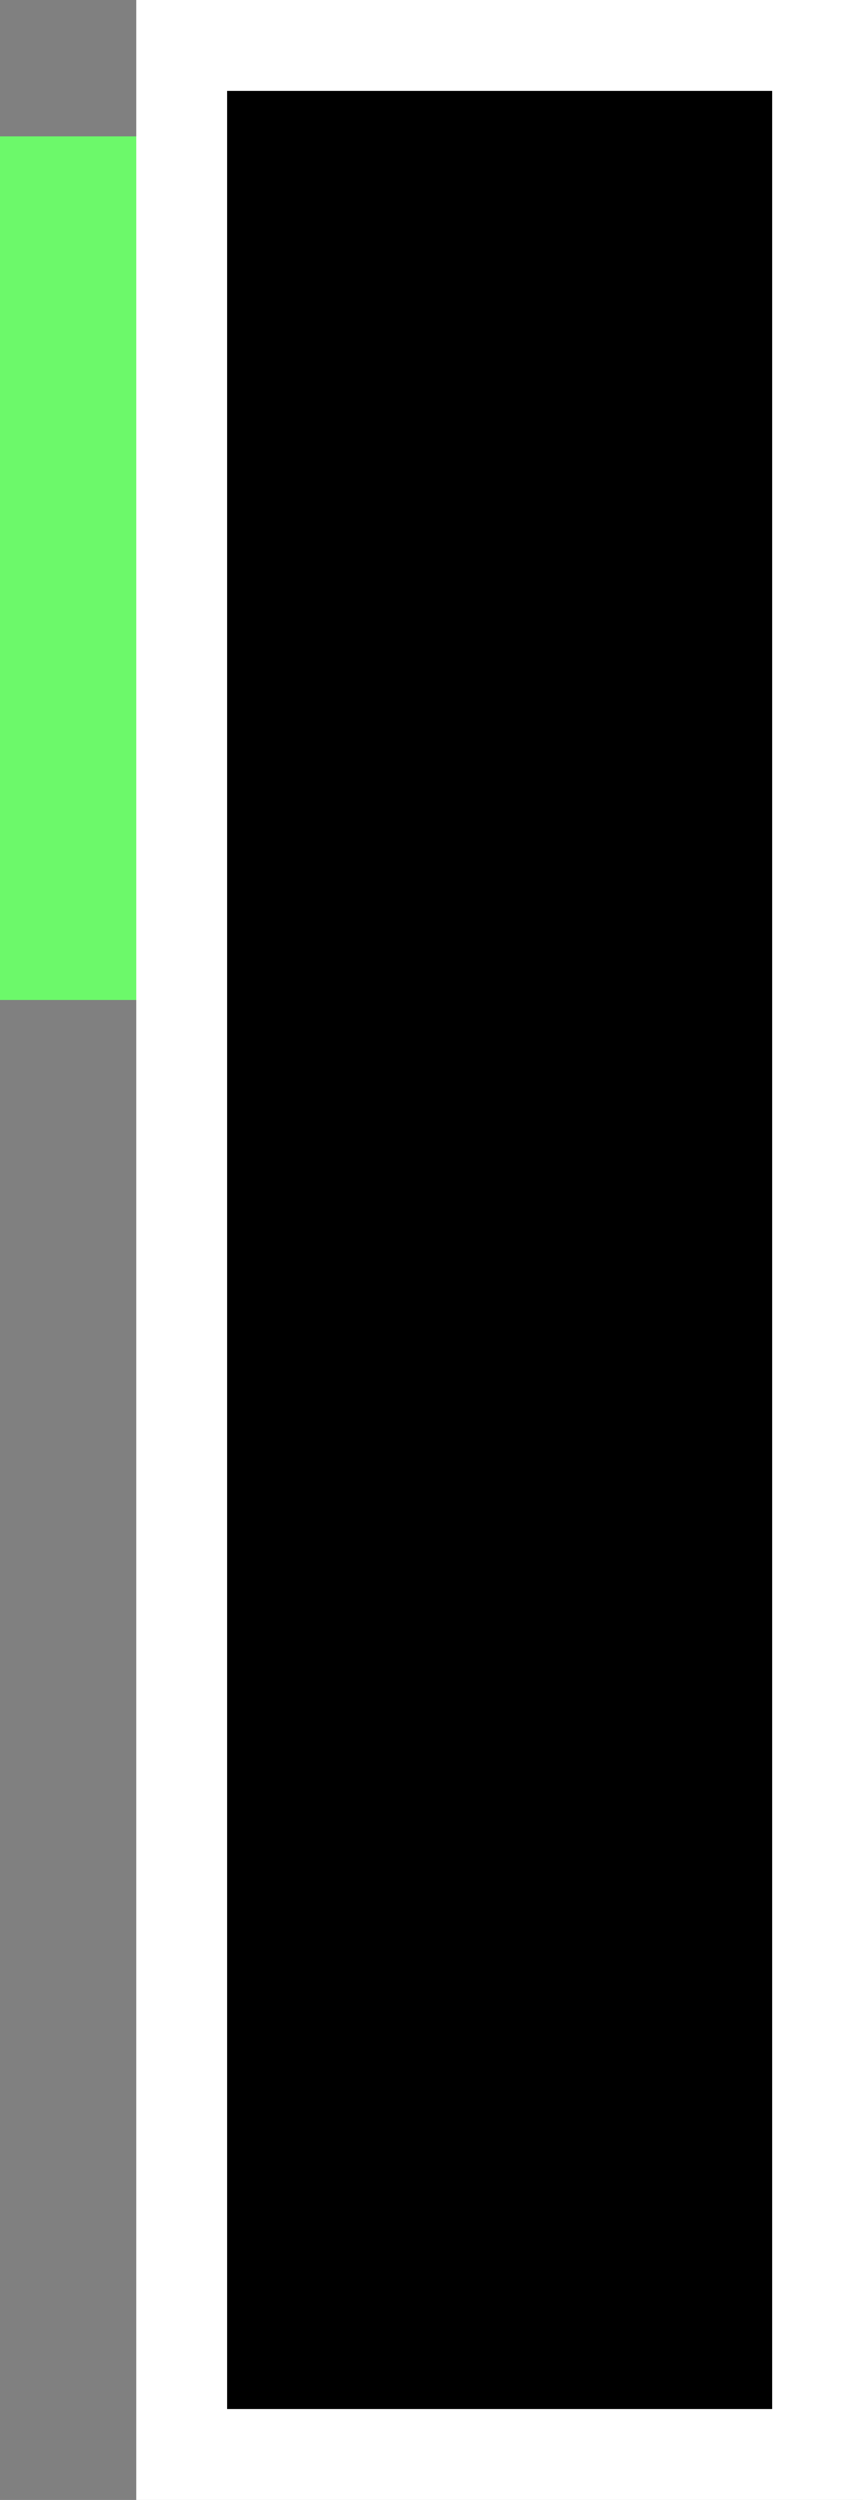
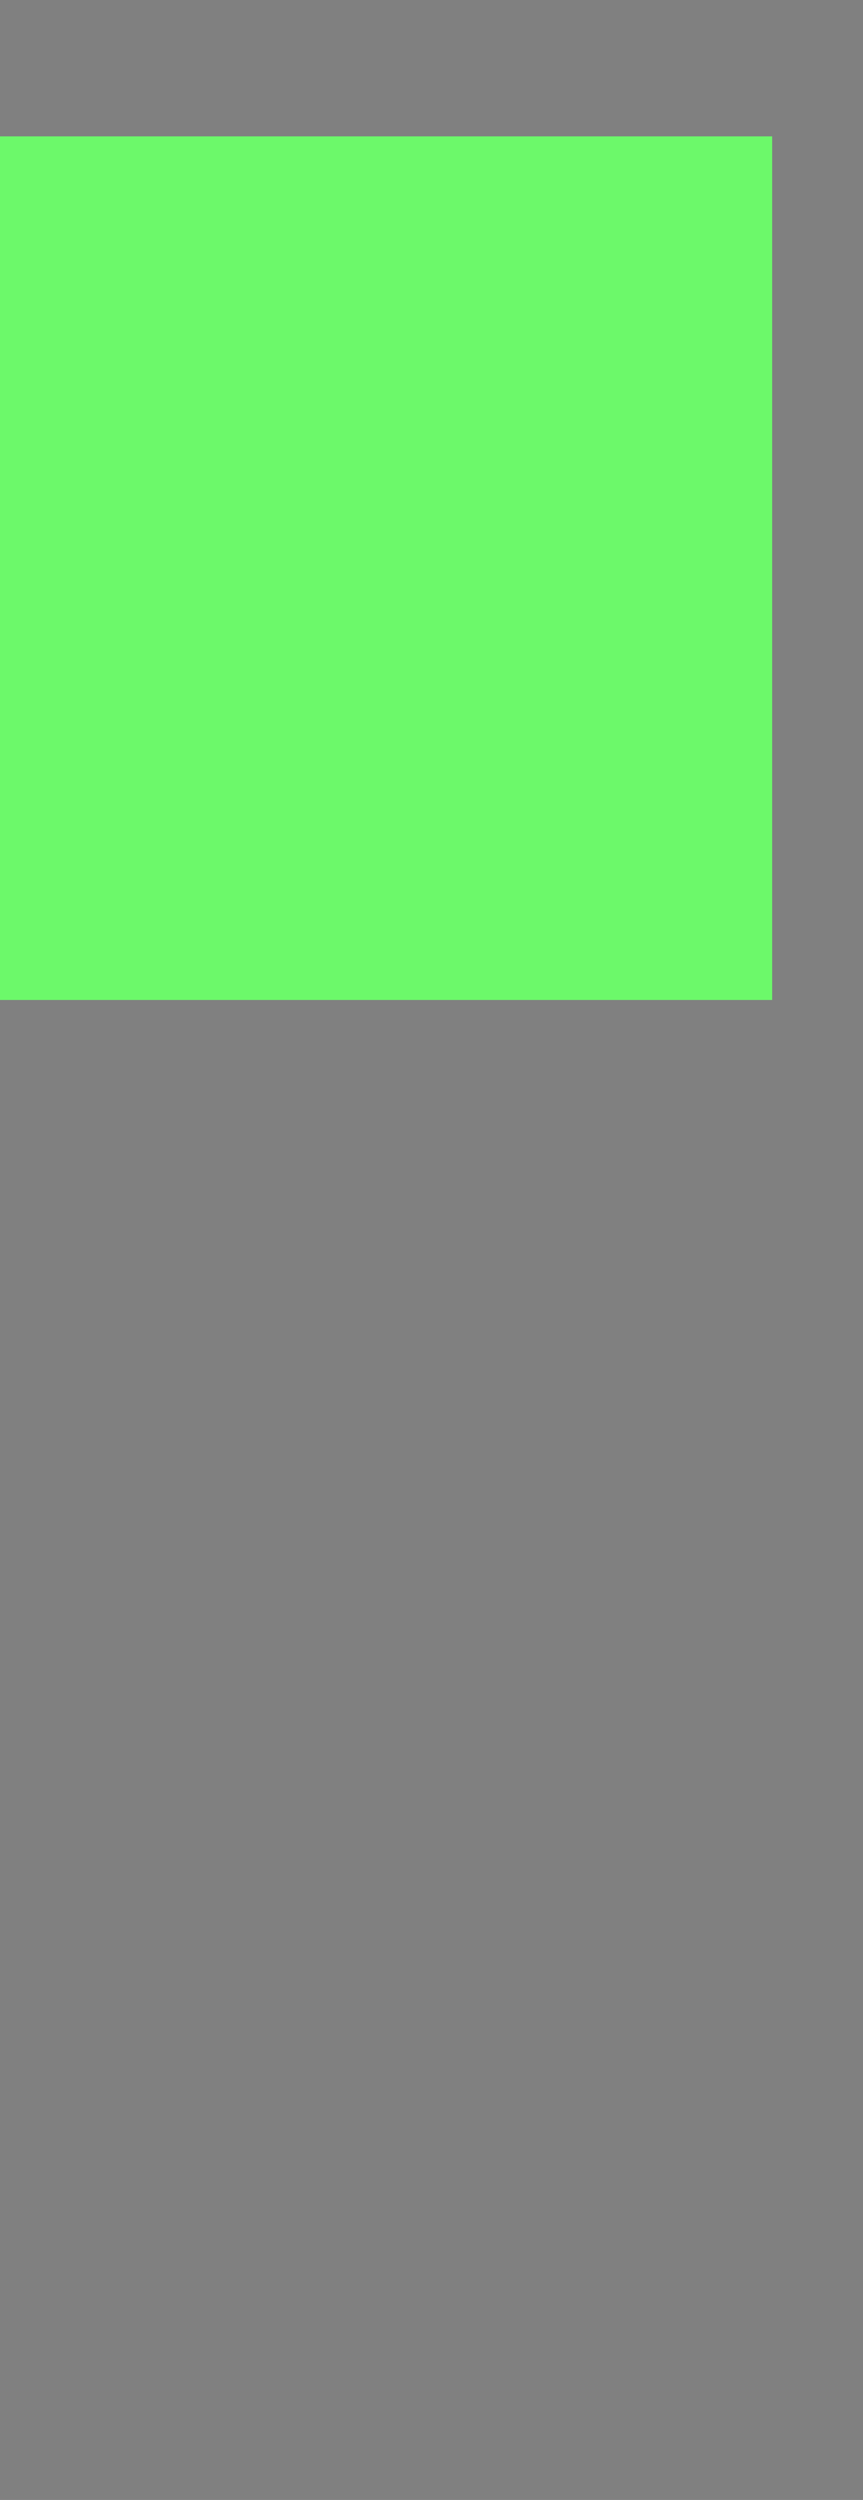
<svg xmlns="http://www.w3.org/2000/svg" width="19" height="55" viewBox="0 0 19 55" fill="none">
  <rect x="0" y="0" width="19" height="55" fill="#808080" stroke="none" />
  <rect y="3" width="17" height="19" fill="#6CF96A" />
-   <rect x="4" y="1" width="14" height="53" fill="black" stroke="white" stroke-width="2" />
</svg>